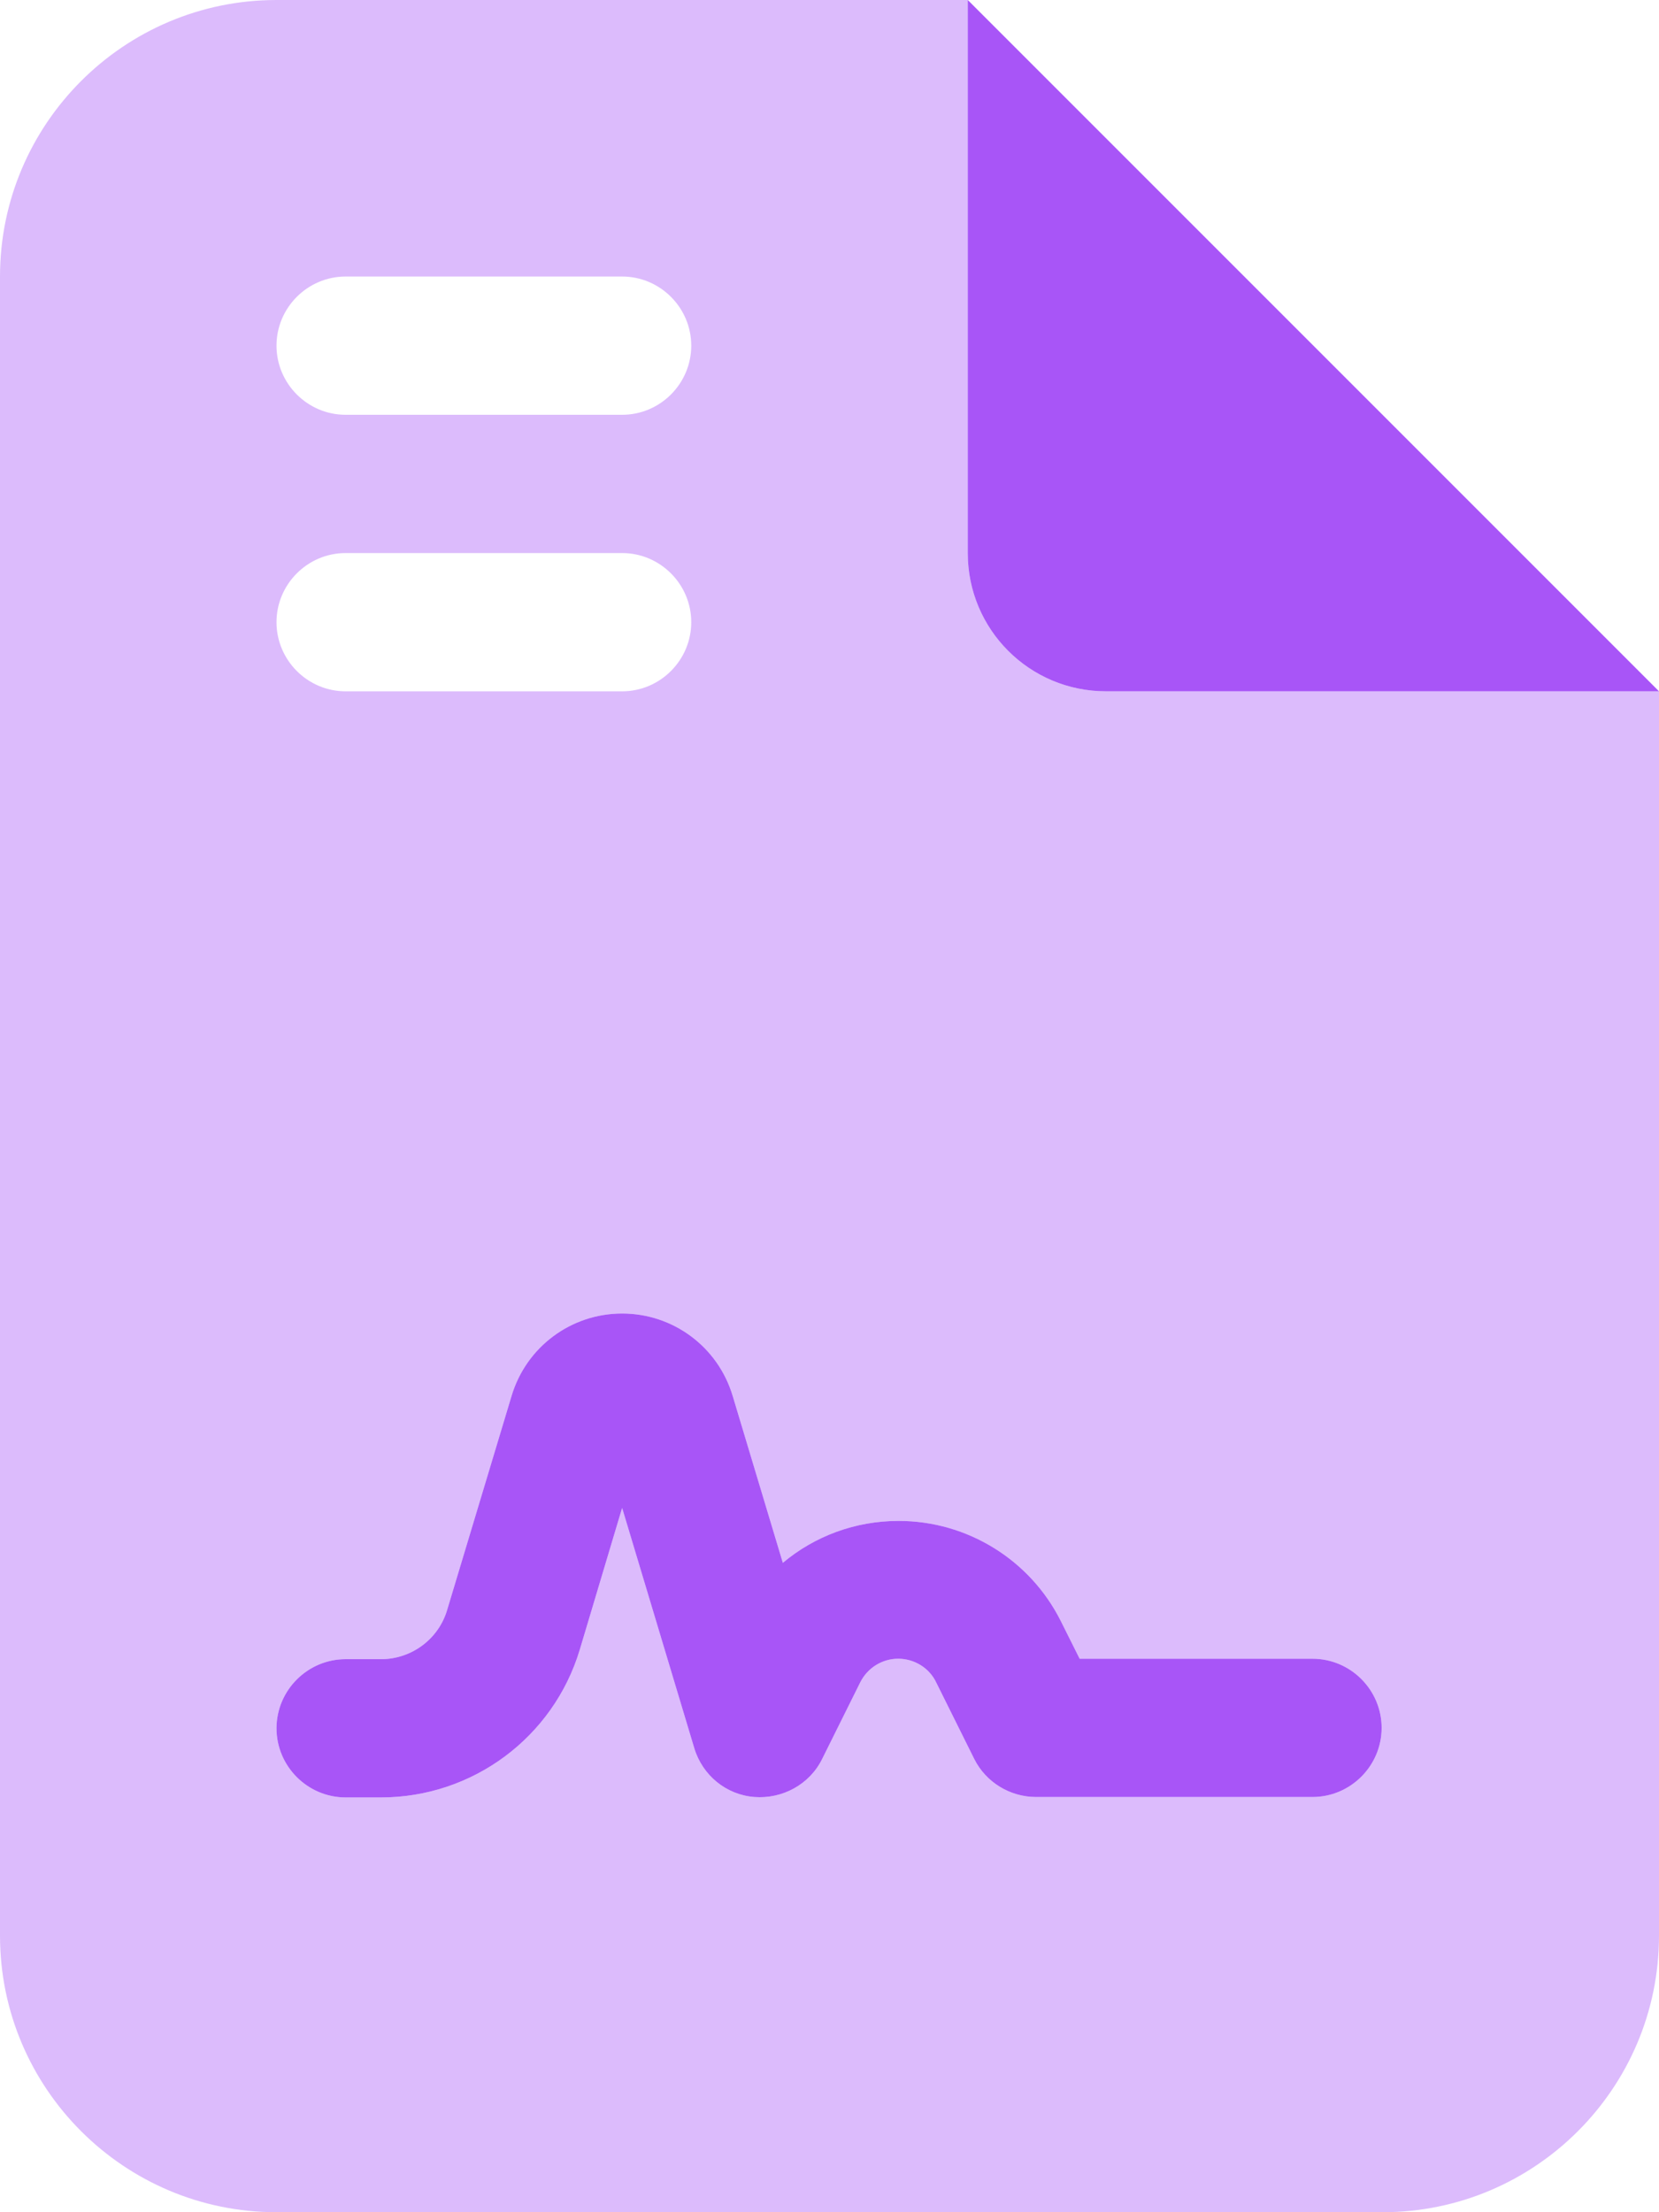
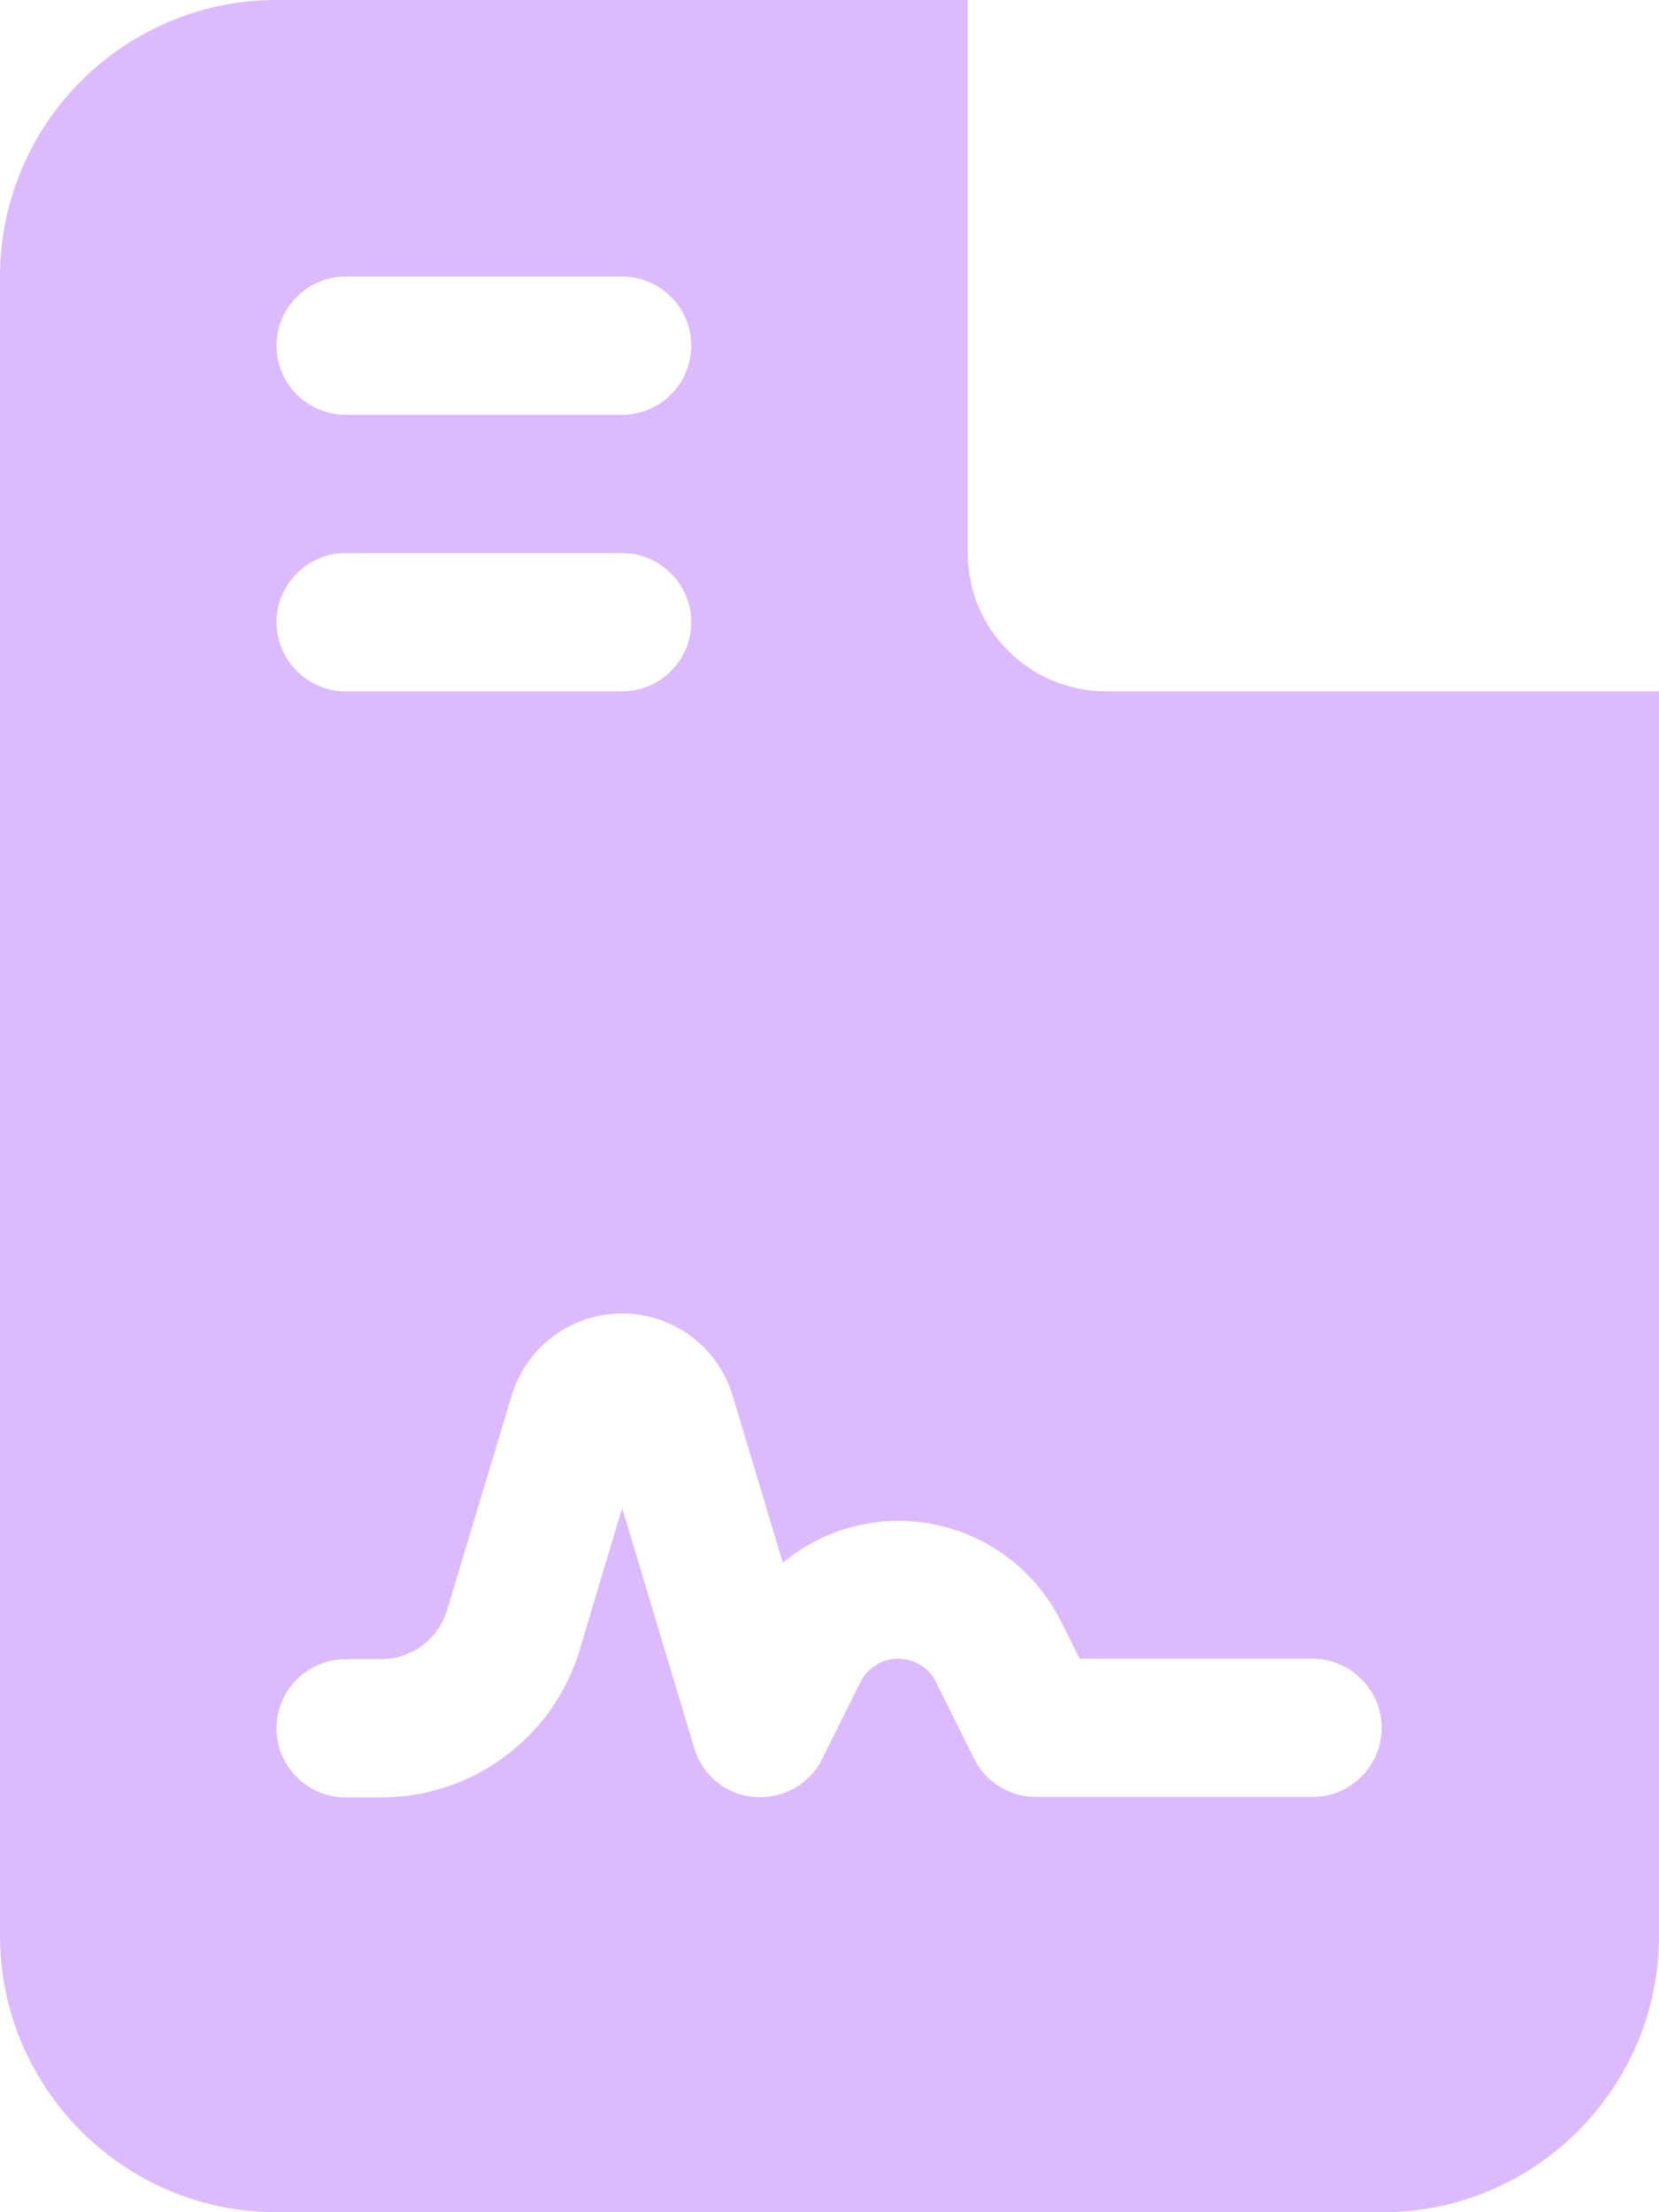
<svg xmlns="http://www.w3.org/2000/svg" fill="#a855f7" viewBox="0 0 384 512">
  <defs>
    <style>.fa-secondary{opacity:.4}</style>
  </defs>
  <path class="fa-secondary" d="M0 64C0 28.7 28.7 0 64 0H224V128c0 17.7 14.3 32 32 32H384V448c0 35.3-28.7 64-64 64H64c-35.3 0-64-28.7-64-64V64zm80 0c-8.8 0-16 7.2-16 16s7.2 16 16 16h64c8.8 0 16-7.2 16-16s-7.2-16-16-16H80zm0 64c-8.8 0-16 7.2-16 16s7.2 16 16 16h64c8.8 0 16-7.2 16-16s-7.2-16-16-16H80zm54.2 253.8L144 349l16.7 55.6c1.9 6.3 7.4 10.8 13.9 11.3s12.8-2.9 15.7-8.8l8.8-17.7c1.7-3.4 5.1-5.5 8.8-5.5s7.2 2.1 8.8 5.5l8.8 17.7c2.7 5.4 8.3 8.8 14.3 8.8h64c8.8 0 16-7.2 16-16s-7.2-16-16-16H249.9l-4.4-8.8C238.4 361 223.9 352 208 352c-10 0-19.4 3.5-26.8 9.7l-11.6-38.6C166.2 311.7 155.8 304 144 304s-22.2 7.7-25.6 19.1l-14.9 49.5c-2 6.8-8.3 11.4-15.3 11.4H80c-8.8 0-16 7.2-16 16s7.2 16 16 16h8.2c21.2 0 39.9-13.9 46-34.2z" />
-   <path class="fa-primary" d="M384 160L224 0V128c0 17.7 14.3 32 32 32H384zM134.2 381.8L144 349l16.7 55.6c1.9 6.3 7.4 10.8 13.9 11.3s12.8-2.9 15.7-8.8l8.8-17.7c1.7-3.4 5.1-5.5 8.8-5.5s7.2 2.1 8.8 5.5l8.8 17.7c2.7 5.4 8.3 8.8 14.3 8.8h64c8.8 0 16-7.2 16-16s-7.2-16-16-16H249.9l-4.4-8.8C238.4 361 223.9 352 208 352c-10 0-19.4 3.5-26.8 9.7l-11.6-38.6C166.2 311.7 155.8 304 144 304s-22.2 7.7-25.6 19.1l-14.9 49.5c-2 6.8-8.3 11.4-15.3 11.4H80c-8.8 0-16 7.2-16 16s7.2 16 16 16h8.2c21.2 0 39.9-13.9 46-34.2z" />
</svg>